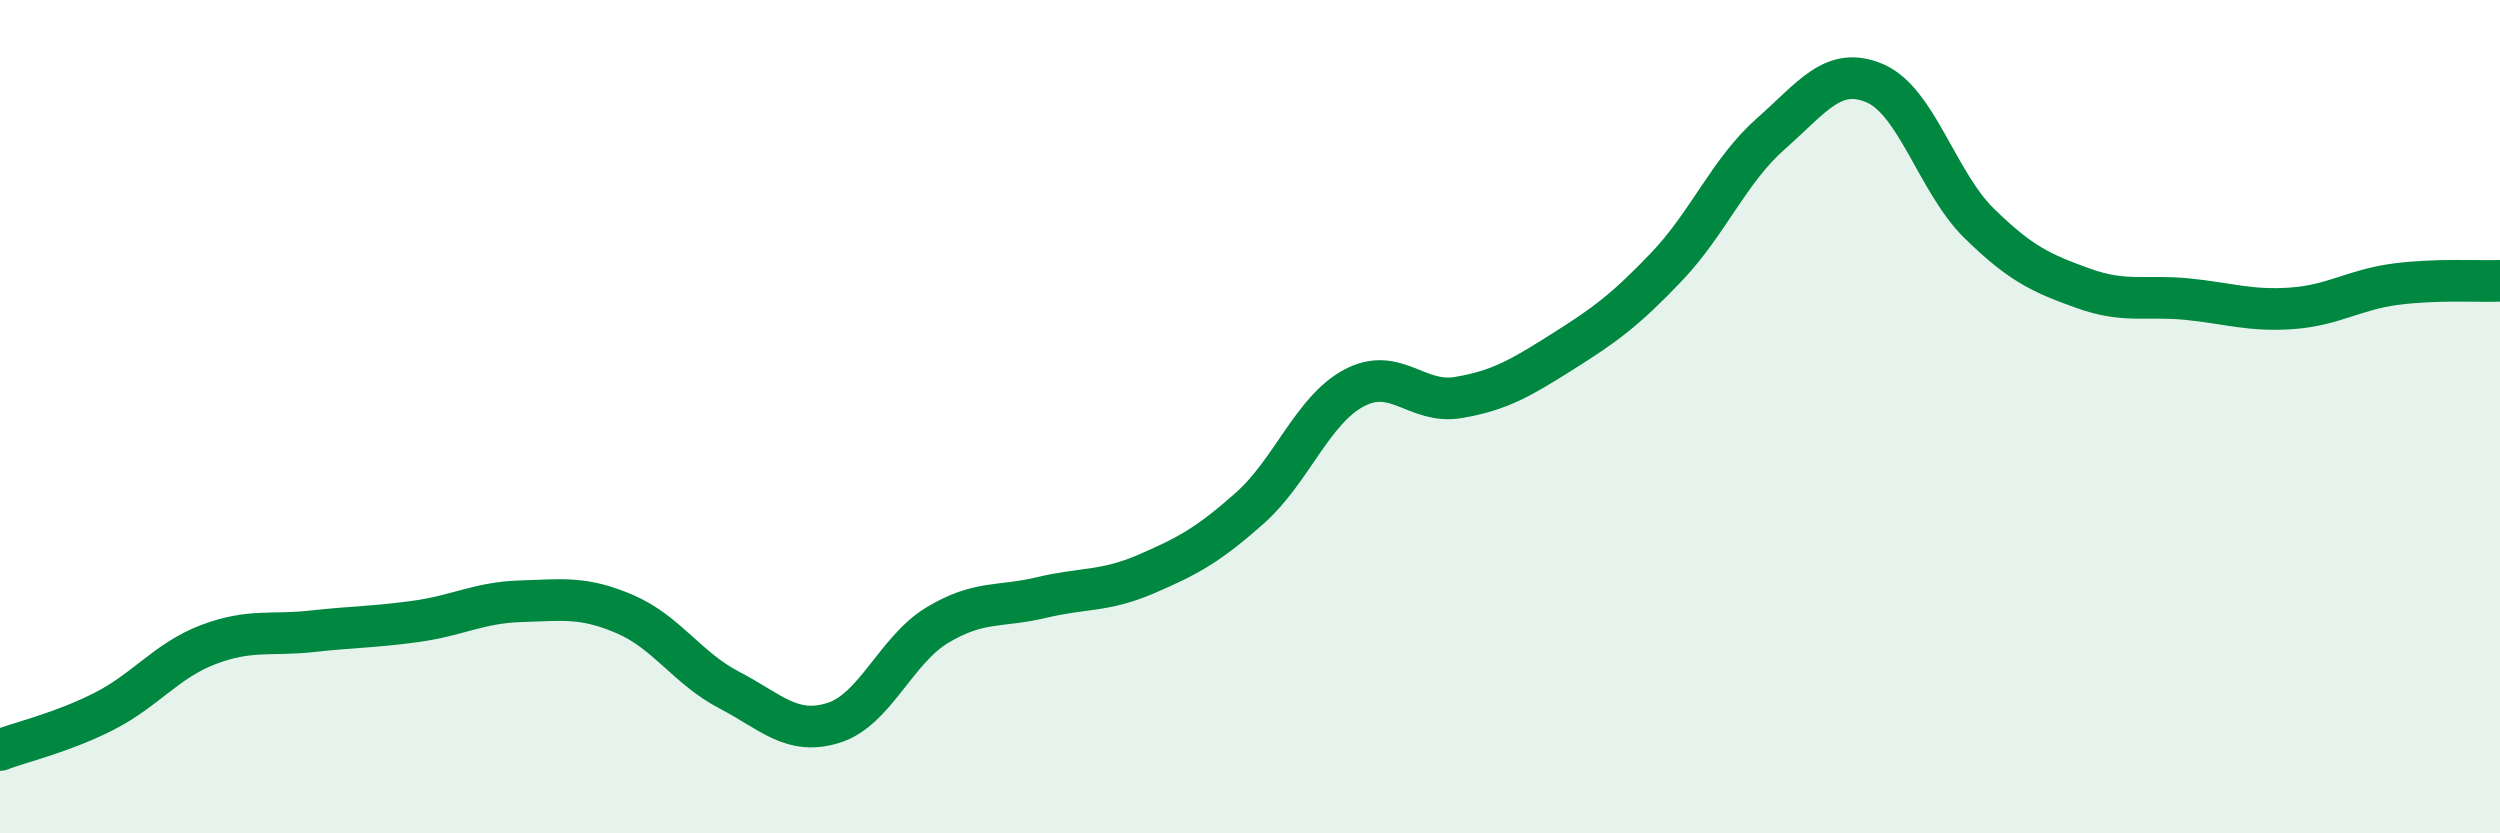
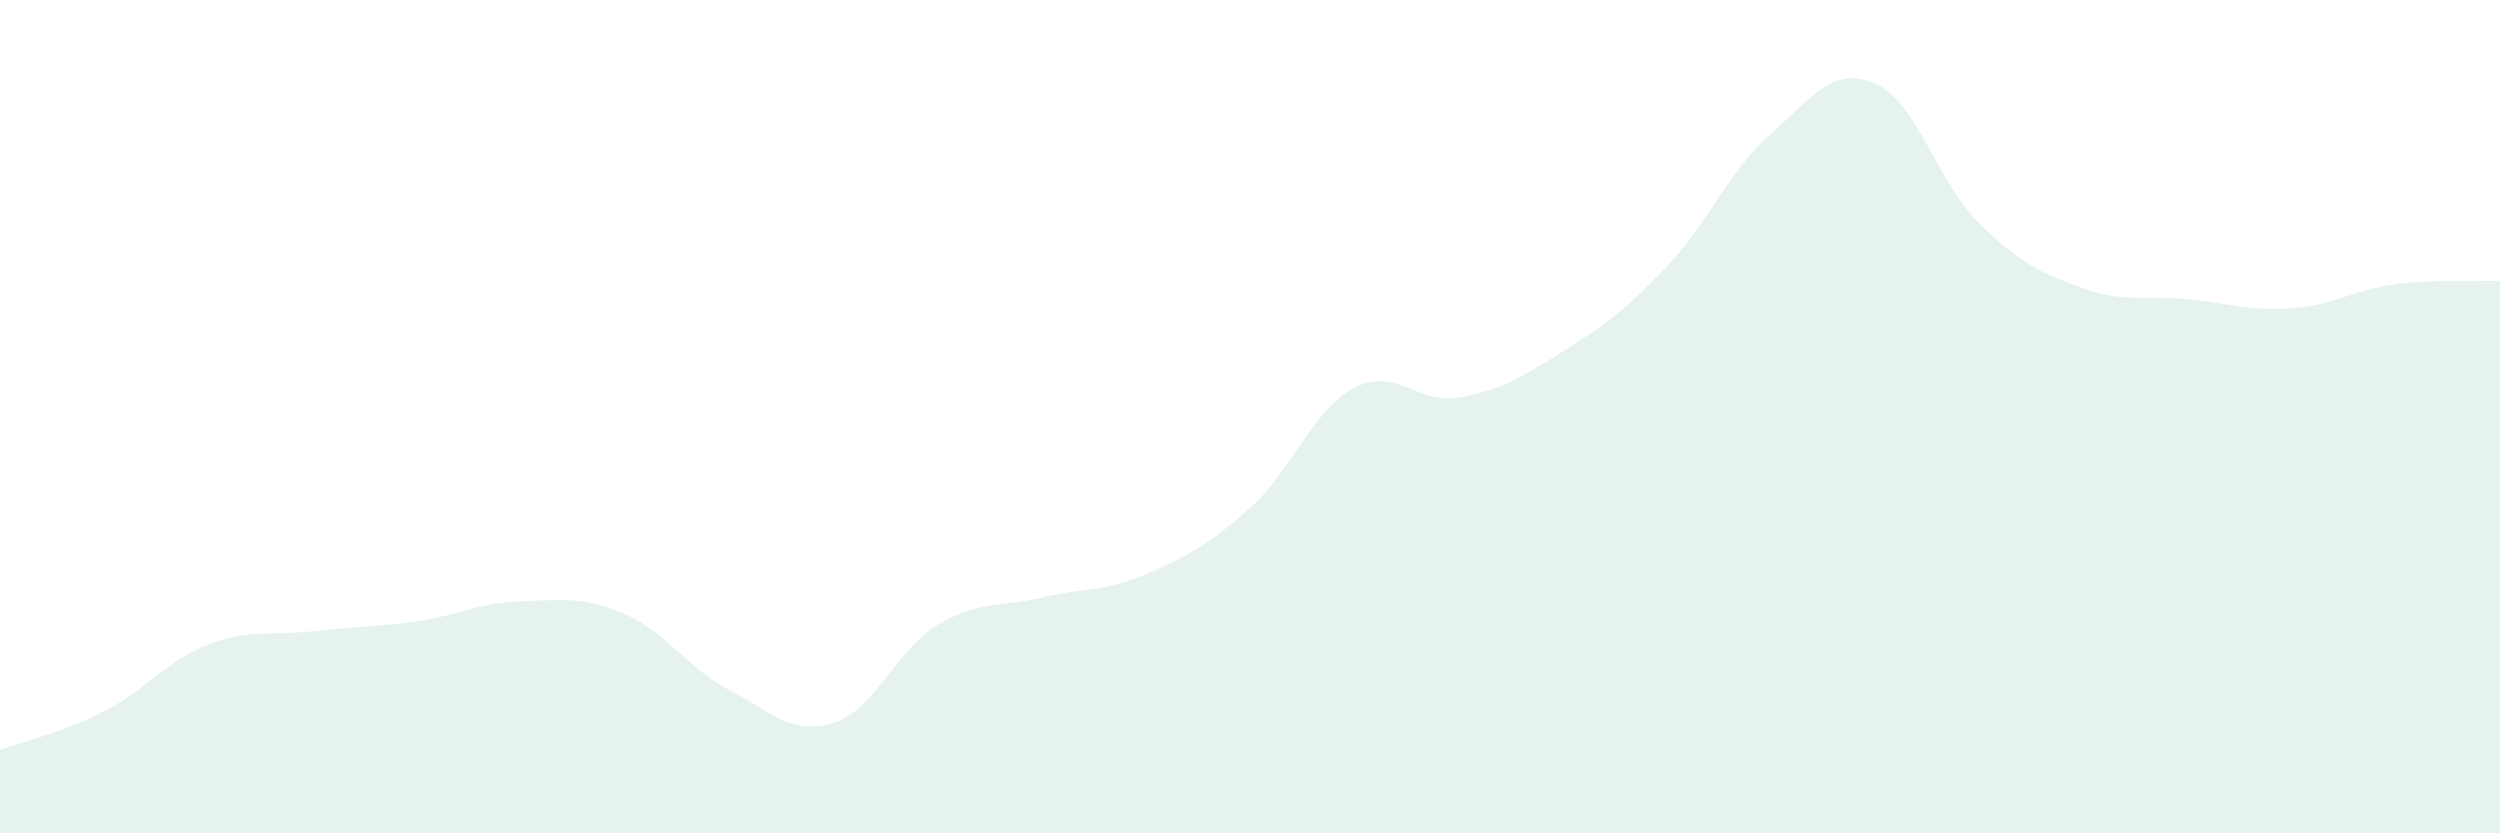
<svg xmlns="http://www.w3.org/2000/svg" width="60" height="20" viewBox="0 0 60 20">
  <path d="M 0,18 C 0.5,17.81 1.5,17.58 2.5,17.07 C 3.5,16.56 4,15.85 5,15.47 C 6,15.09 6.5,15.26 7.5,15.15 C 8.5,15.04 9,15.05 10,14.91 C 11,14.77 11.5,14.46 12.5,14.43 C 13.5,14.4 14,14.31 15,14.74 C 16,15.17 16.5,16.04 17.5,16.56 C 18.5,17.08 19,17.66 20,17.35 C 21,17.04 21.5,15.6 22.5,15 C 23.5,14.4 24,14.58 25,14.34 C 26,14.1 26.5,14.21 27.5,13.78 C 28.5,13.35 29,13.08 30,12.19 C 31,11.3 31.5,9.84 32.5,9.31 C 33.5,8.78 34,9.71 35,9.54 C 36,9.37 36.5,9.07 37.5,8.44 C 38.5,7.81 39,7.45 40,6.4 C 41,5.35 41.5,4.09 42.5,3.21 C 43.5,2.33 44,1.57 45,2 C 46,2.43 46.5,4.38 47.5,5.36 C 48.5,6.34 49,6.56 50,6.92 C 51,7.28 51.5,7.08 52.5,7.18 C 53.5,7.28 54,7.47 55,7.4 C 56,7.33 56.5,6.95 57.5,6.82 C 58.5,6.69 59.5,6.76 60,6.74L60 20L0 20Z" fill="#008740" opacity="0.1" stroke-linecap="round" stroke-linejoin="round" />
-   <path d="M 0,18 C 0.5,17.81 1.5,17.58 2.5,17.07 C 3.5,16.56 4,15.85 5,15.47 C 6,15.09 6.5,15.26 7.5,15.15 C 8.5,15.04 9,15.05 10,14.91 C 11,14.77 11.5,14.46 12.5,14.43 C 13.5,14.4 14,14.31 15,14.74 C 16,15.17 16.5,16.04 17.5,16.56 C 18.5,17.08 19,17.66 20,17.35 C 21,17.04 21.5,15.6 22.5,15 C 23.5,14.4 24,14.58 25,14.34 C 26,14.1 26.5,14.21 27.5,13.78 C 28.5,13.35 29,13.08 30,12.19 C 31,11.3 31.5,9.84 32.5,9.31 C 33.5,8.78 34,9.71 35,9.54 C 36,9.37 36.5,9.07 37.5,8.44 C 38.5,7.81 39,7.45 40,6.4 C 41,5.35 41.5,4.09 42.5,3.21 C 43.5,2.33 44,1.57 45,2 C 46,2.43 46.5,4.38 47.5,5.36 C 48.5,6.34 49,6.56 50,6.92 C 51,7.28 51.5,7.08 52.5,7.18 C 53.5,7.28 54,7.47 55,7.4 C 56,7.33 56.5,6.95 57.5,6.82 C 58.5,6.69 59.5,6.76 60,6.74" stroke="#008740" stroke-width="1" fill="none" stroke-linecap="round" stroke-linejoin="round" />
</svg>